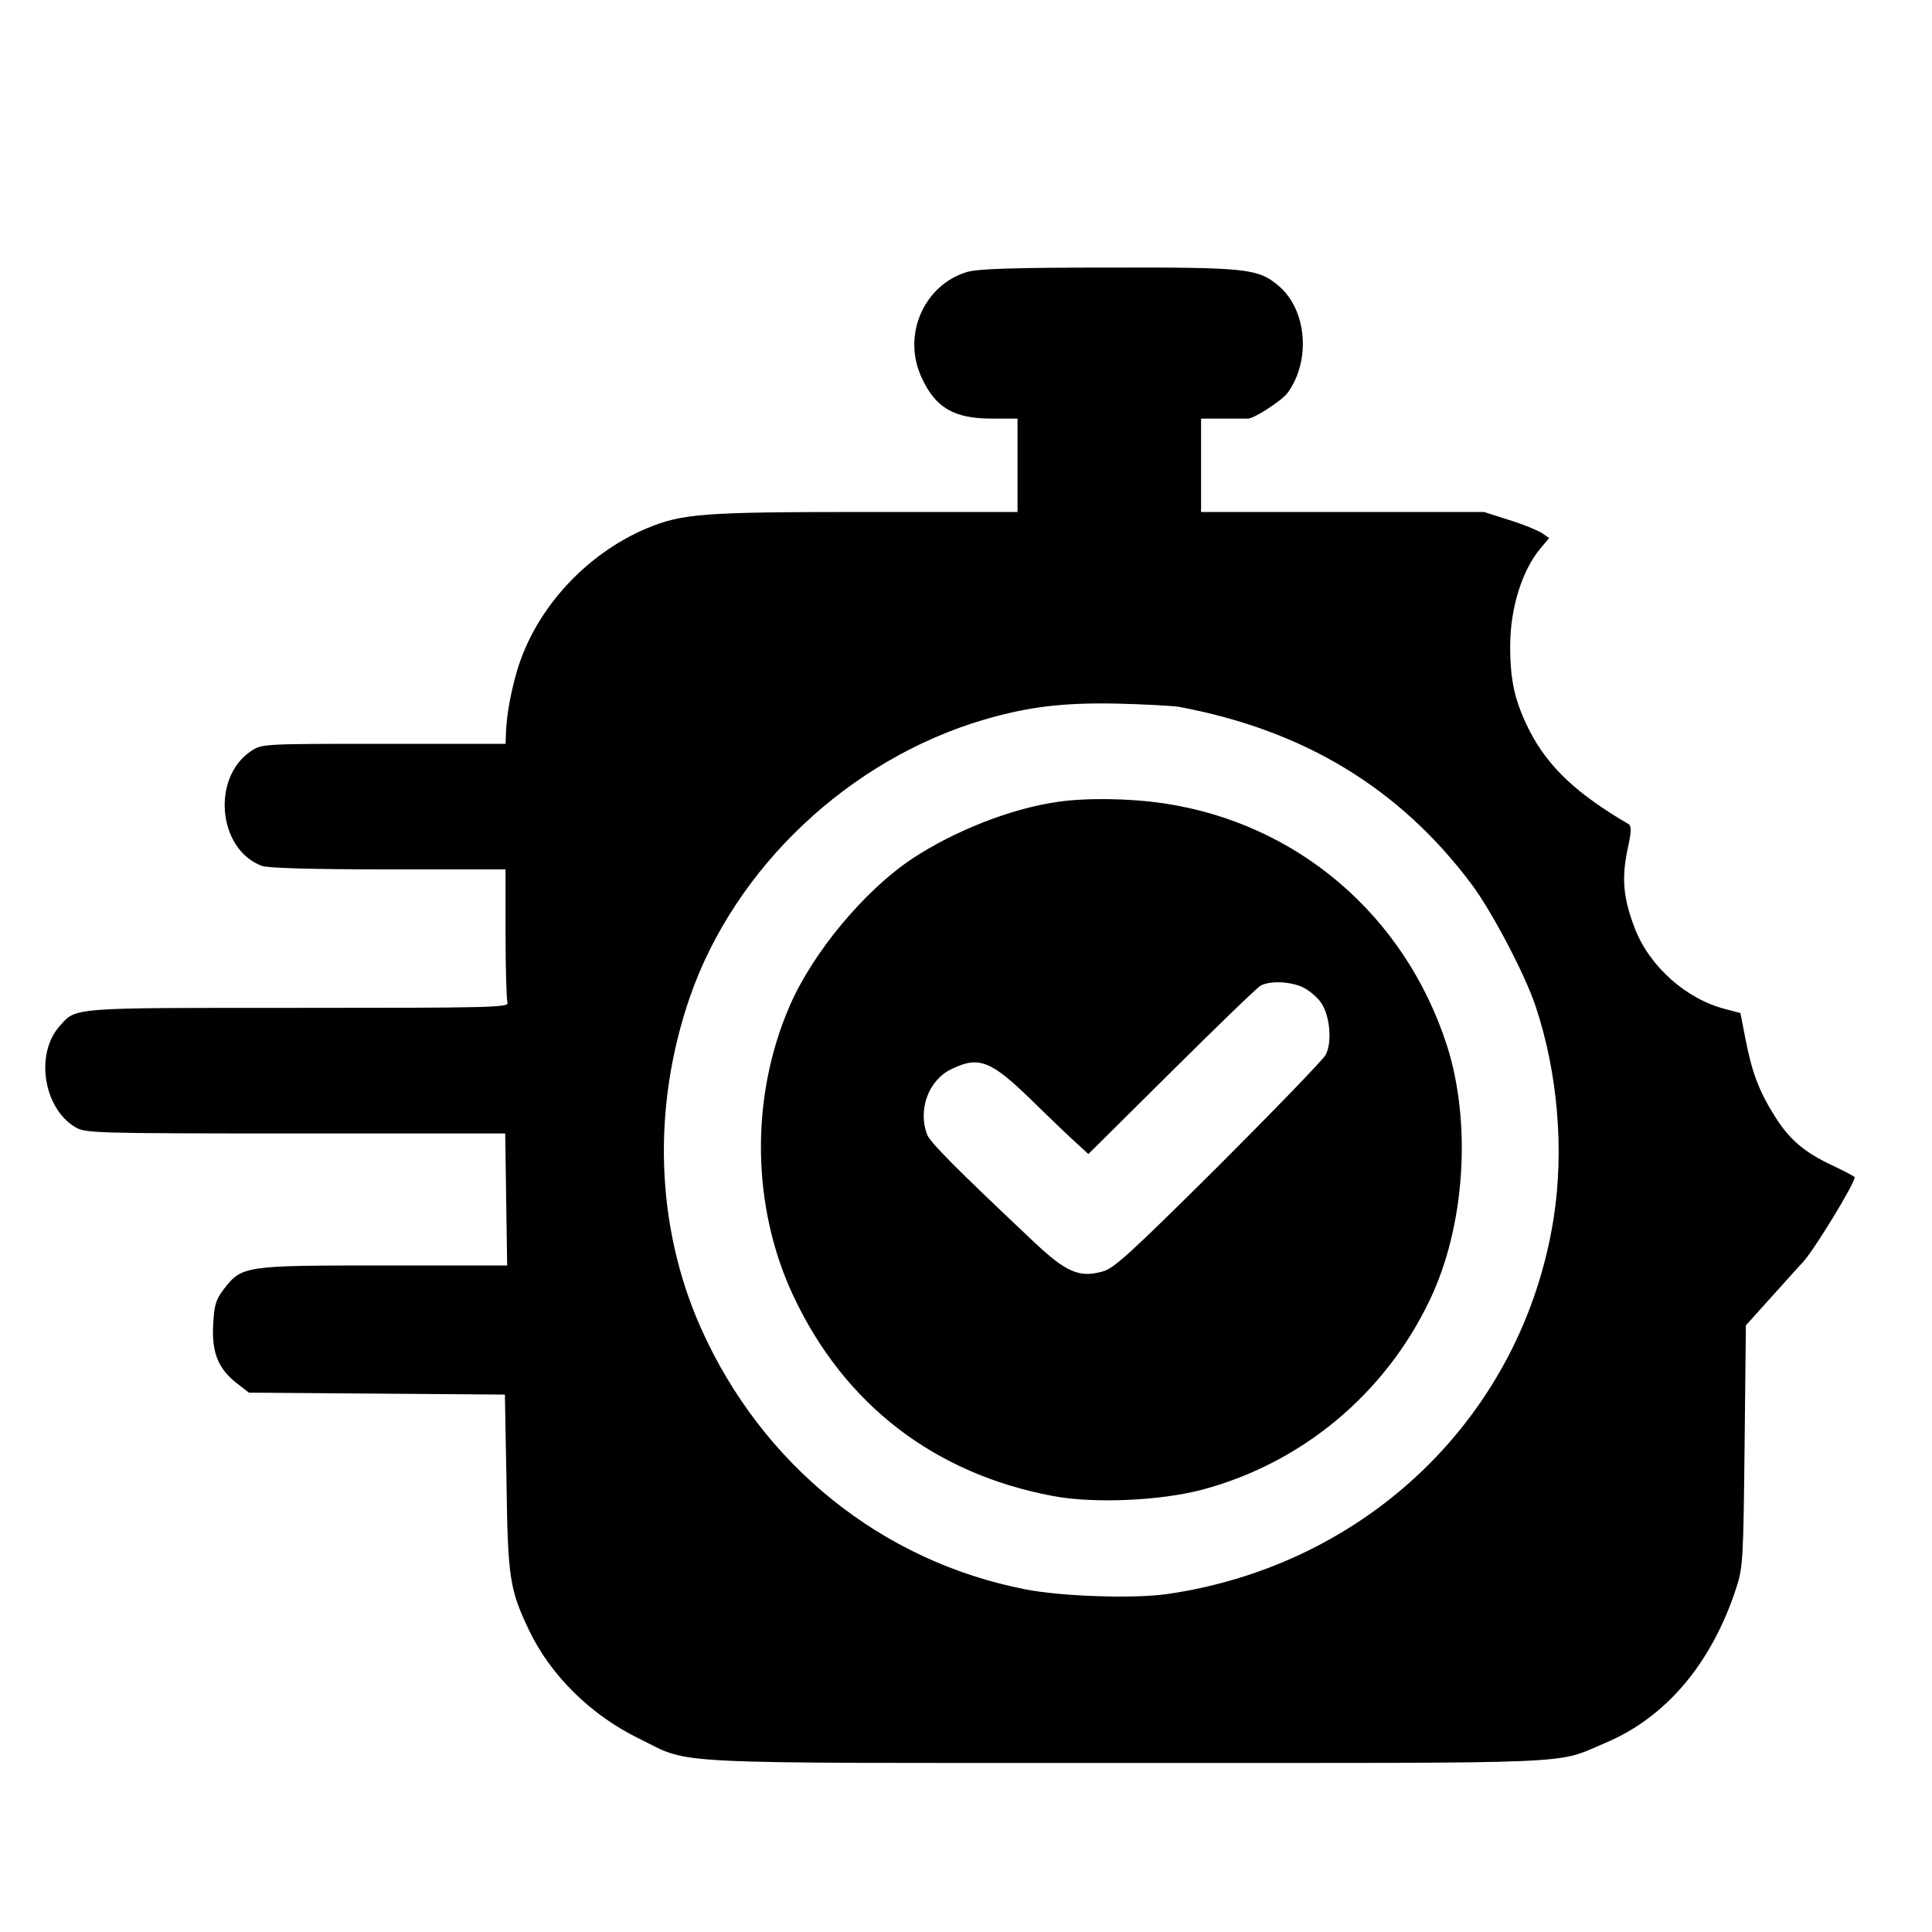
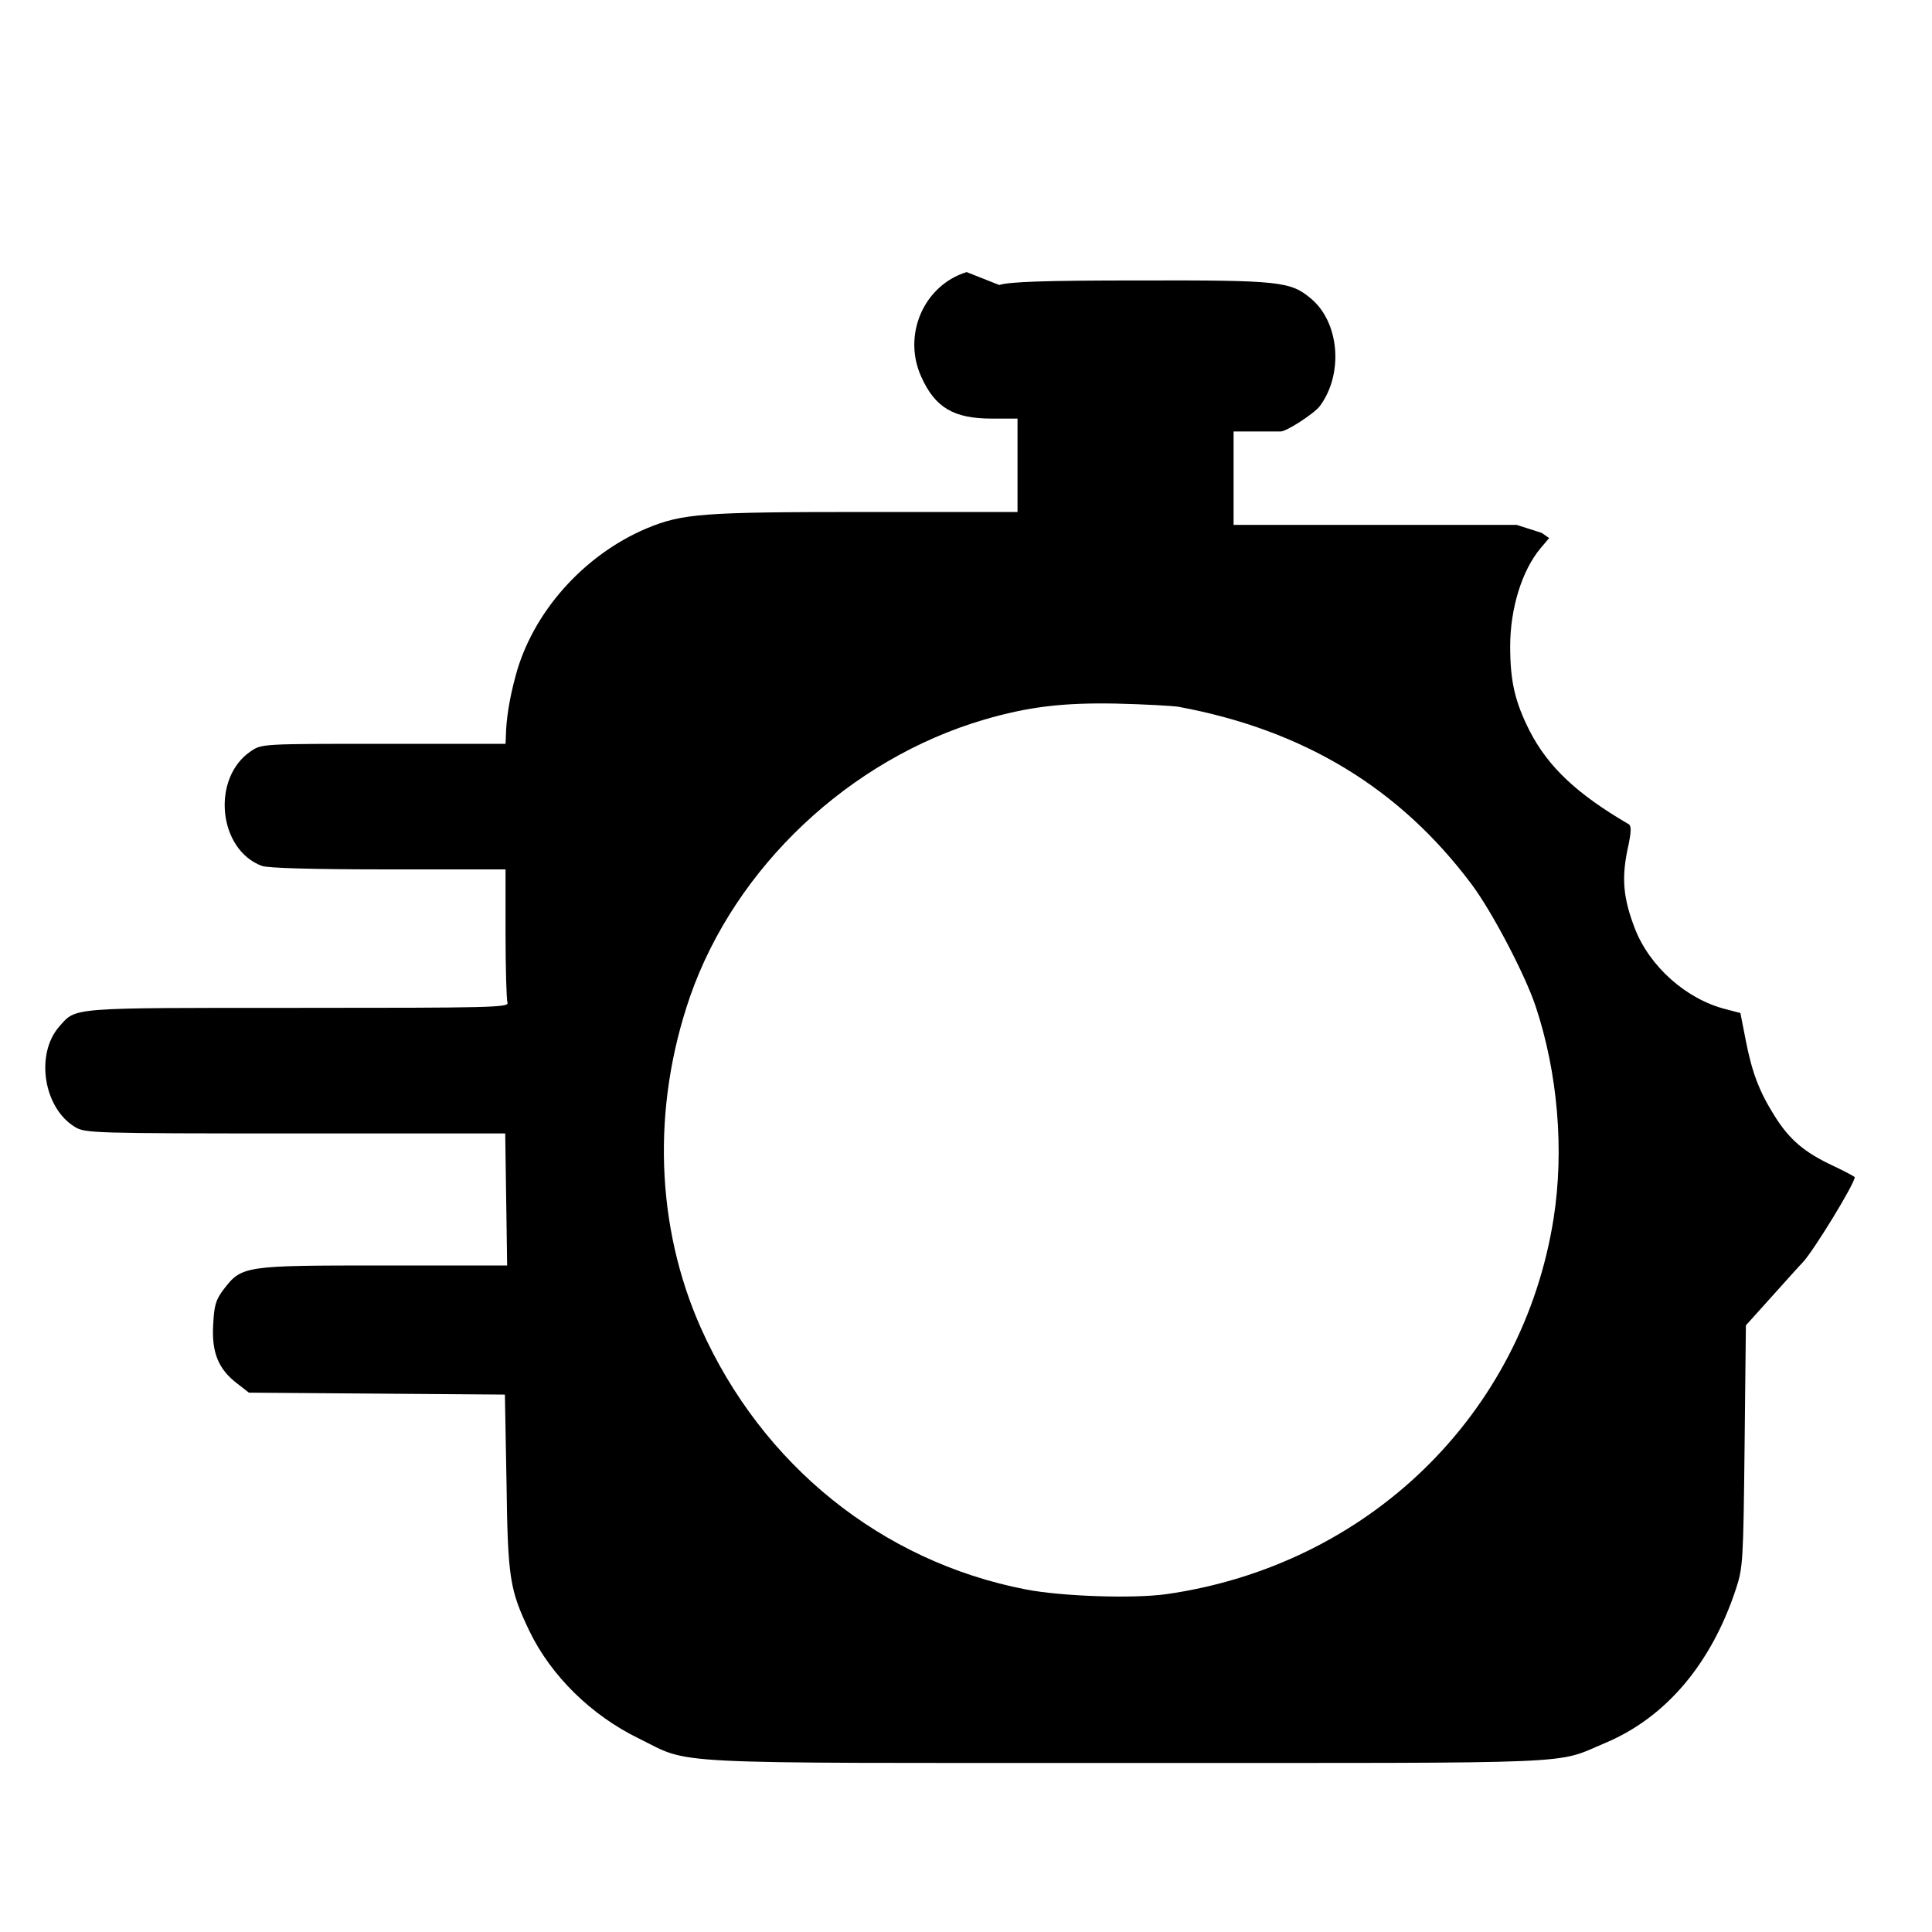
<svg xmlns="http://www.w3.org/2000/svg" width="32" height="32" viewBox="200 125 600 600" fill="none">
  <style>
    g {
      fill: black;
    }

    @media (prefers-color-scheme: dark) {
      g {
        fill: #FFF;
      }
    }
  </style>
  <g transform="translate(0,1024) scale(0.1,-0.1)" stroke="none">
-     <path d="M5002 8145 c-133 -41 -200 -195 -141 -325 43 -96 101 -130 219 -130 l80 0 0 -145 0 -145 -474 0 c-507 0 -567 -5 -678 -51 -196 -83 -355 -262 -407 -459 -19 -70 -29 -133 -30 -187 l-1 -23 -379 0 c-377 0 -378 0 -412 -23 -123 -83 -102 -305 34 -356 18 -7 159 -11 393 -11 l364 0 0 -199 c0 -110 3 -206 6 -215 6 -15 -56 -16 -650 -16 -719 0 -688 2 -742 -58 -75 -86 -49 -253 49 -312 31 -19 54 -20 684 -20 l652 0 3 -205 3 -205 -385 0 c-434 0 -439 -1 -496 -75 -24 -32 -29 -49 -32 -110 -5 -86 17 -138 75 -182 l36 -28 398 -3 397 -3 5 -272 c4 -300 10 -334 71 -462 67 -139 192 -262 340 -334 167 -82 50 -76 1516 -76 1443 0 1325 -5 1485 62 188 79 329 245 406 478 22 67 23 85 27 445 l4 374 81 90 c45 50 88 98 96 106 33 35 161 244 161 264 0 2 -30 18 -66 35 -90 42 -136 81 -182 154 -49 78 -71 136 -91 239 l-16 82 -46 12 c-122 31 -236 132 -282 251 -36 94 -41 154 -23 243 13 58 13 76 3 81 -159 93 -248 176 -306 288 -46 91 -61 154 -61 264 0 118 37 236 94 304 l27 32 -23 16 c-13 8 -58 27 -101 40 l-78 25 -440 0 -439 0 0 145 0 145 70 0 c39 0 72 0 75 0 17 -2 106 56 123 79 74 100 61 260 -28 334 -63 53 -98 57 -529 56 -301 0 -406 -4 -439 -14z m658 -1350 c389 -72 687 -253 910 -551 63 -84 166 -280 199 -379 69 -207 89 -447 56 -658 -96 -612 -578 -1079 -1204 -1168 -103 -14 -323 -7 -436 15 -447 87 -818 386 -1008 811 -141 316 -153 686 -34 1030 140 402 495 737 913 860 137 40 243 53 409 50 88 -2 176 -7 195 -10z" />
-     <path d="M5280 6499 c-143 -21 -317 -90 -446 -175 -149 -99 -310 -292 -382 -459 -123 -284 -118 -625 13 -902 158 -335 437 -550 805 -619 127 -24 333 -15 465 20 309 83 566 297 705 588 110 229 131 551 53 793 -131 403 -464 688 -878 750 -107 16 -245 18 -335 4z m766 -575 c19 -9 44 -30 56 -47 28 -39 36 -123 15 -163 -9 -16 -159 -171 -334 -346 -276 -274 -324 -318 -360 -327 -72 -20 -113 -1 -212 92 -248 234 -322 309 -332 334 -29 78 5 169 76 203 85 41 122 27 250 -98 55 -54 117 -113 138 -132 l37 -34 258 256 c141 140 266 261 277 267 29 16 92 13 131 -5z" />
+     <path d="M5002 8145 c-133 -41 -200 -195 -141 -325 43 -96 101 -130 219 -130 l80 0 0 -145 0 -145 -474 0 c-507 0 -567 -5 -678 -51 -196 -83 -355 -262 -407 -459 -19 -70 -29 -133 -30 -187 l-1 -23 -379 0 c-377 0 -378 0 -412 -23 -123 -83 -102 -305 34 -356 18 -7 159 -11 393 -11 l364 0 0 -199 c0 -110 3 -206 6 -215 6 -15 -56 -16 -650 -16 -719 0 -688 2 -742 -58 -75 -86 -49 -253 49 -312 31 -19 54 -20 684 -20 l652 0 3 -205 3 -205 -385 0 c-434 0 -439 -1 -496 -75 -24 -32 -29 -49 -32 -110 -5 -86 17 -138 75 -182 l36 -28 398 -3 397 -3 5 -272 c4 -300 10 -334 71 -462 67 -139 192 -262 340 -334 167 -82 50 -76 1516 -76 1443 0 1325 -5 1485 62 188 79 329 245 406 478 22 67 23 85 27 445 l4 374 81 90 c45 50 88 98 96 106 33 35 161 244 161 264 0 2 -30 18 -66 35 -90 42 -136 81 -182 154 -49 78 -71 136 -91 239 l-16 82 -46 12 c-122 31 -236 132 -282 251 -36 94 -41 154 -23 243 13 58 13 76 3 81 -159 93 -248 176 -306 288 -46 91 -61 154 -61 264 0 118 37 236 94 304 l27 32 -23 16 l-78 25 -440 0 -439 0 0 145 0 145 70 0 c39 0 72 0 75 0 17 -2 106 56 123 79 74 100 61 260 -28 334 -63 53 -98 57 -529 56 -301 0 -406 -4 -439 -14z m658 -1350 c389 -72 687 -253 910 -551 63 -84 166 -280 199 -379 69 -207 89 -447 56 -658 -96 -612 -578 -1079 -1204 -1168 -103 -14 -323 -7 -436 15 -447 87 -818 386 -1008 811 -141 316 -153 686 -34 1030 140 402 495 737 913 860 137 40 243 53 409 50 88 -2 176 -7 195 -10z" />
  </g>
</svg>